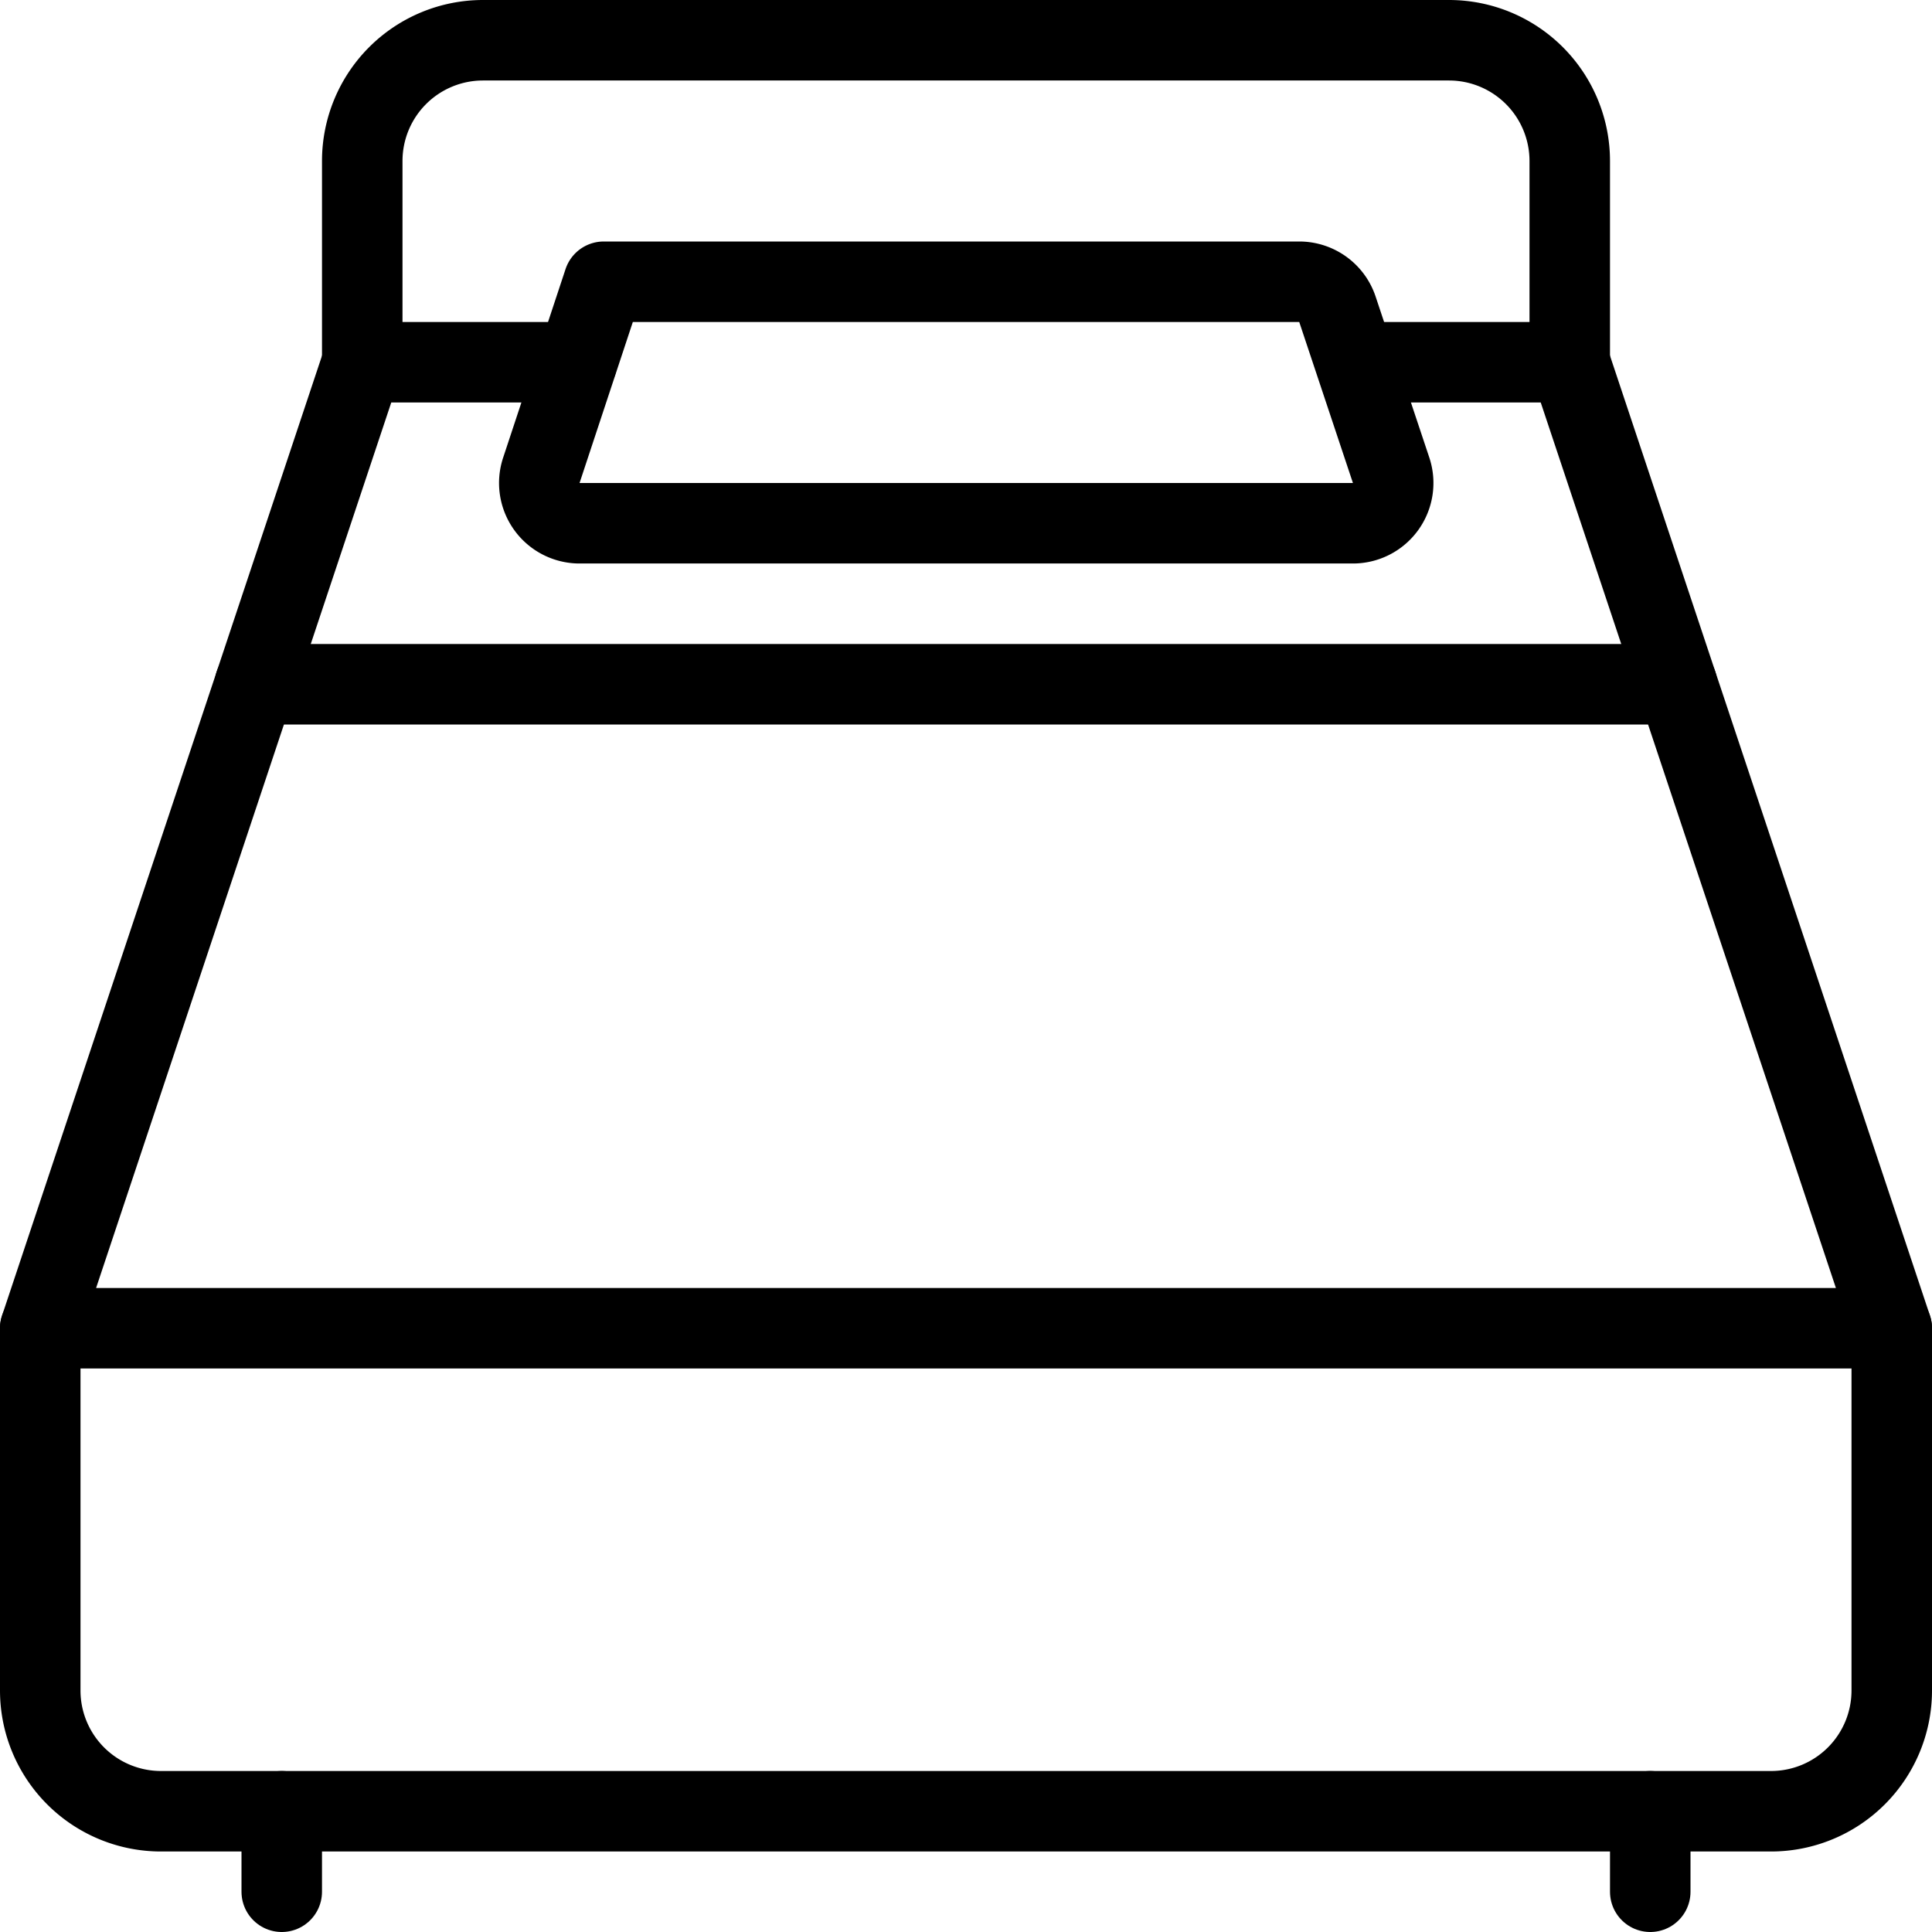
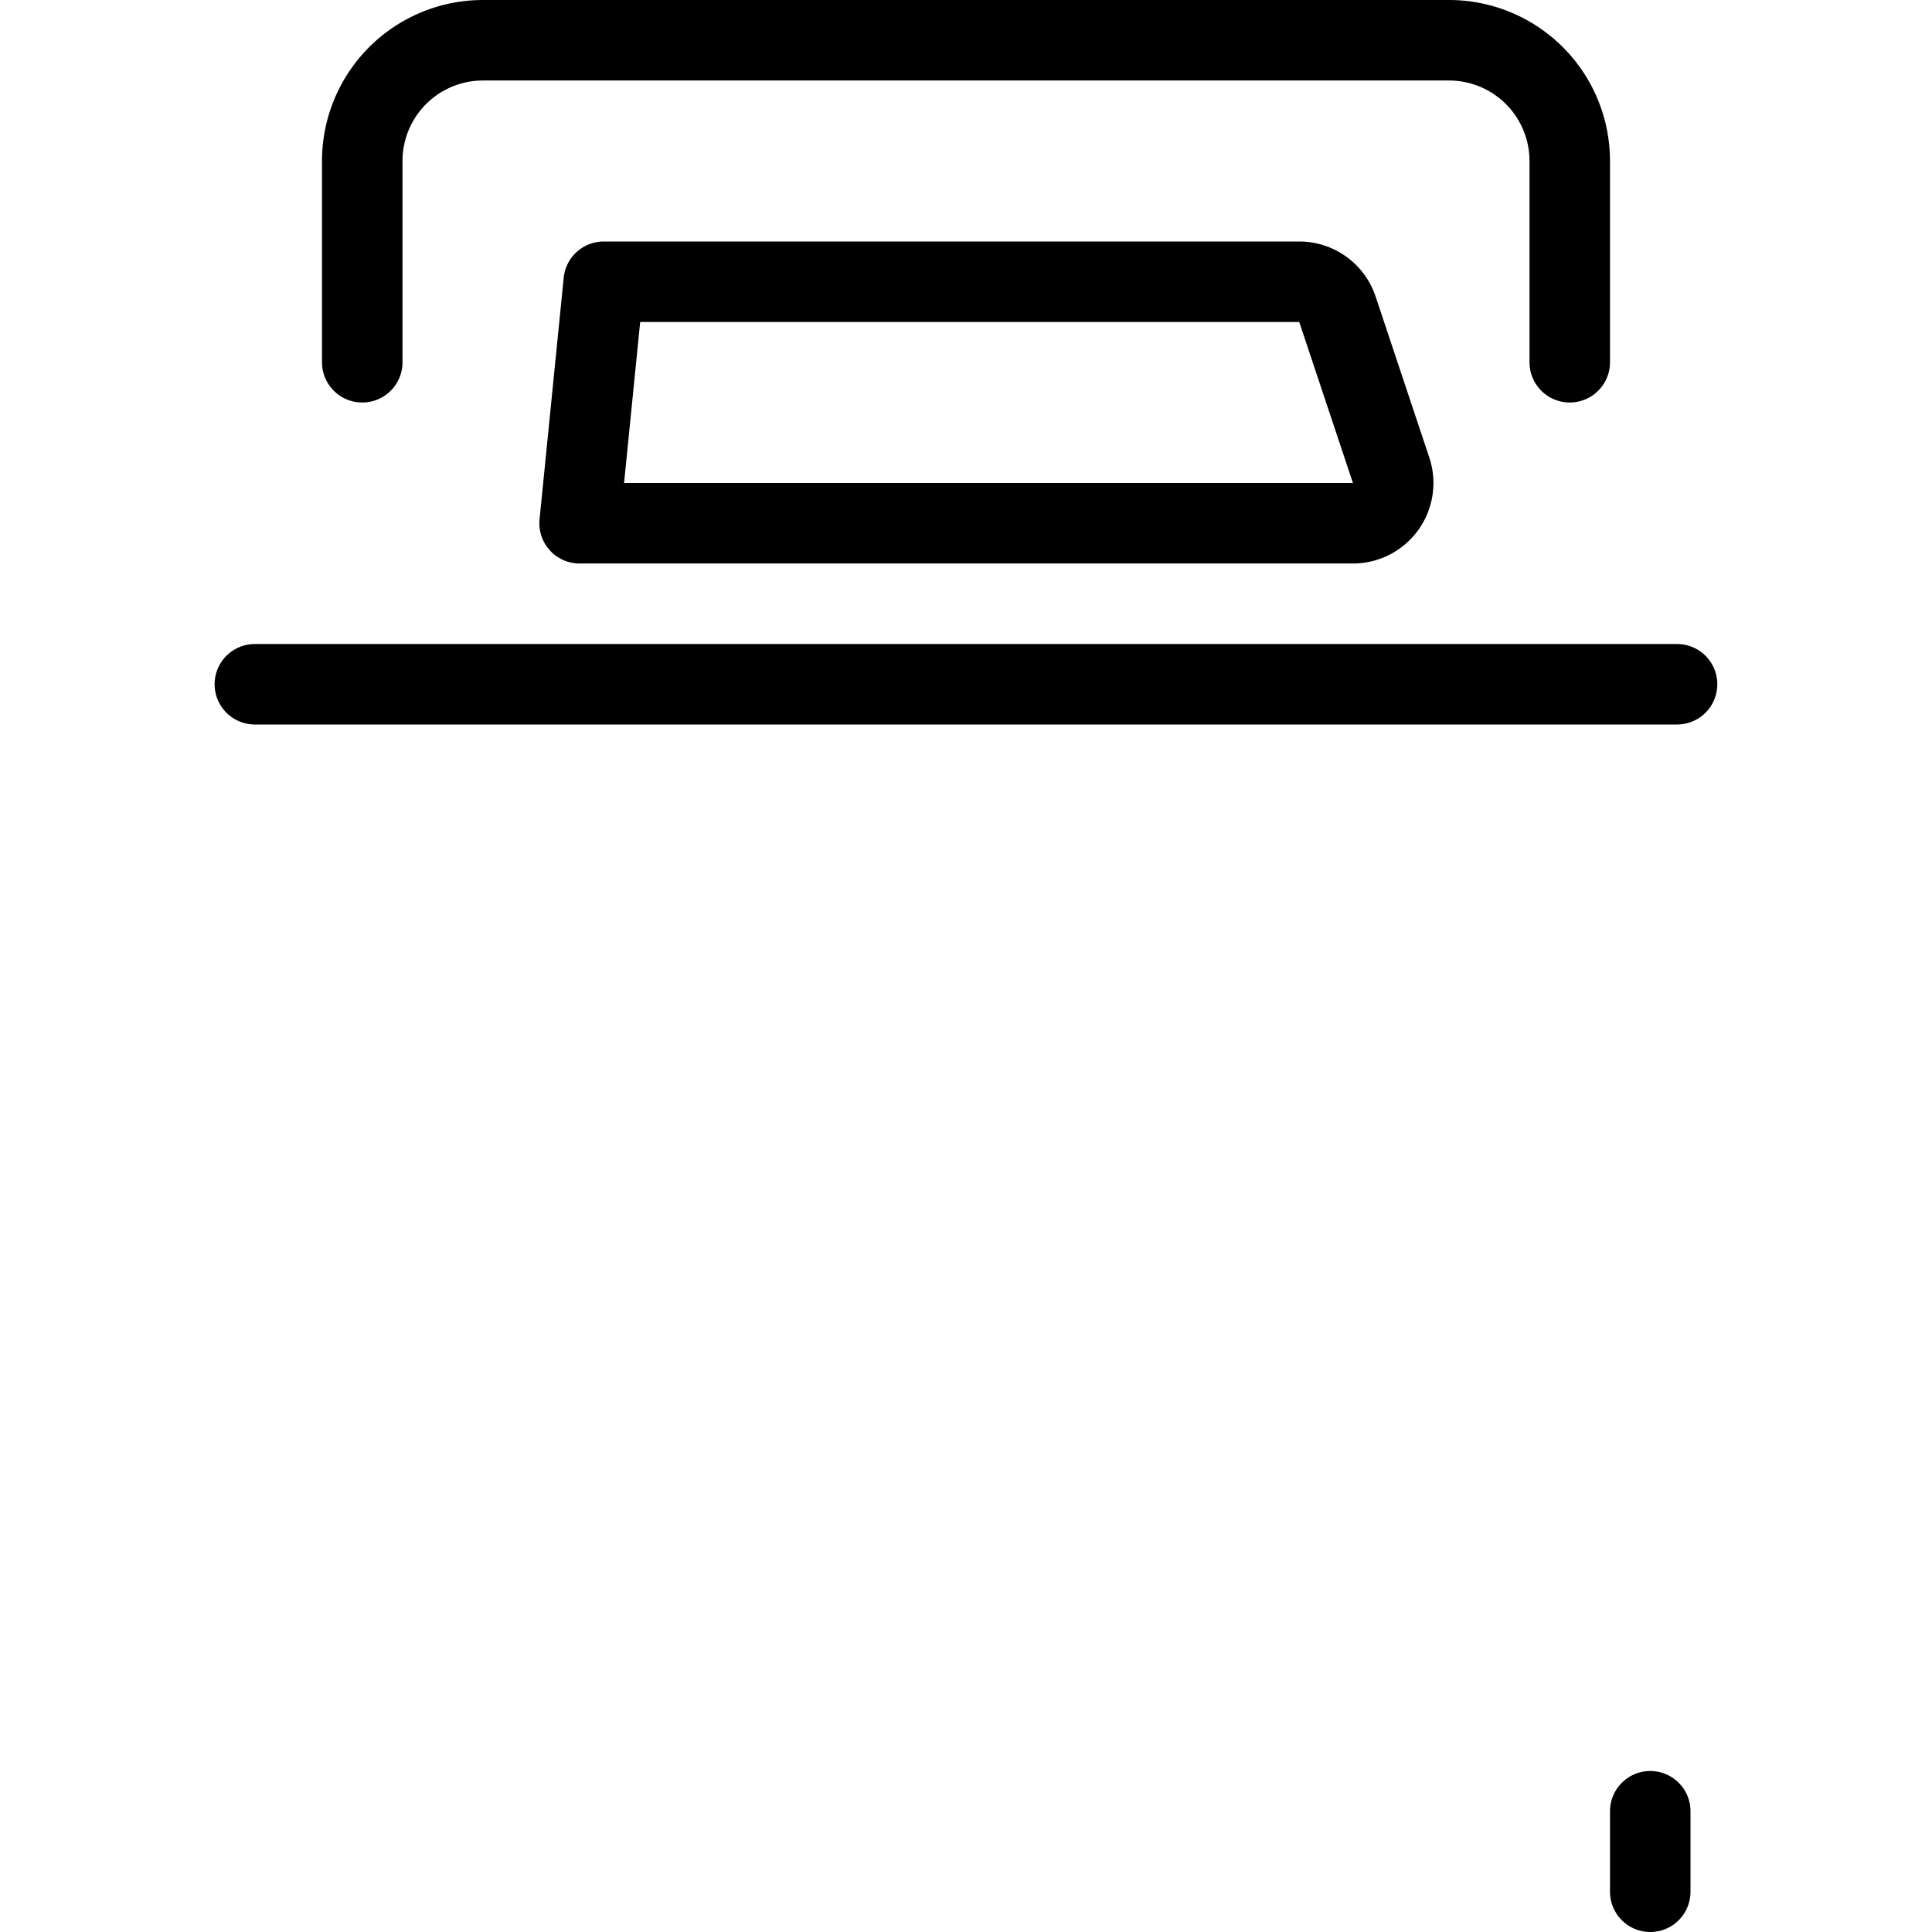
<svg xmlns="http://www.w3.org/2000/svg" viewBox="0 0 24 24">
  <g transform="matrix(1,0,0,1,0,0)">
-     <path d="M16.854 4.5L19.5 4.5 23.5 16.5 0.5 16.5 4.5 4.5 7.166 4.5" fill="none" stroke="#000000" stroke-linecap="round" stroke-linejoin="round" />
-     <path d="M23.5,16.5V21A1.5,1.5,0,0,1,22,22.5H2A1.5,1.5,0,0,1,.5,21V16.5" fill="none" stroke="#000000" stroke-linecap="round" stroke-linejoin="round" />
    <path d="M3.166 8.5L20.833 8.5" fill="none" stroke="#000000" stroke-linecap="round" stroke-linejoin="round" />
-     <path d="M17.281,5.842a.5.5,0,0,1-.475.658H7.2a.5.5,0,0,1-.475-.658L7.5,3.5h8.64a.5.5,0,0,1,.474.342Z" fill="none" stroke="#000000" stroke-linecap="round" stroke-linejoin="round" />
+     <path d="M17.281,5.842a.5.5,0,0,1-.475.658H7.2L7.5,3.5h8.64a.5.5,0,0,1,.474.342Z" fill="none" stroke="#000000" stroke-linecap="round" stroke-linejoin="round" />
    <path d="M4.5,4.5V2A1.5,1.5,0,0,1,6,.5H18A1.5,1.5,0,0,1,19.5,2V4.5" fill="none" stroke="#000000" stroke-linecap="round" stroke-linejoin="round" />
-     <path d="M3.5 22.5L3.5 23.5" fill="none" stroke="#000000" stroke-linecap="round" stroke-linejoin="round" />
    <path d="M20.5 22.5L20.5 23.5" fill="none" stroke="#000000" stroke-linecap="round" stroke-linejoin="round" />
  </g>
</svg>